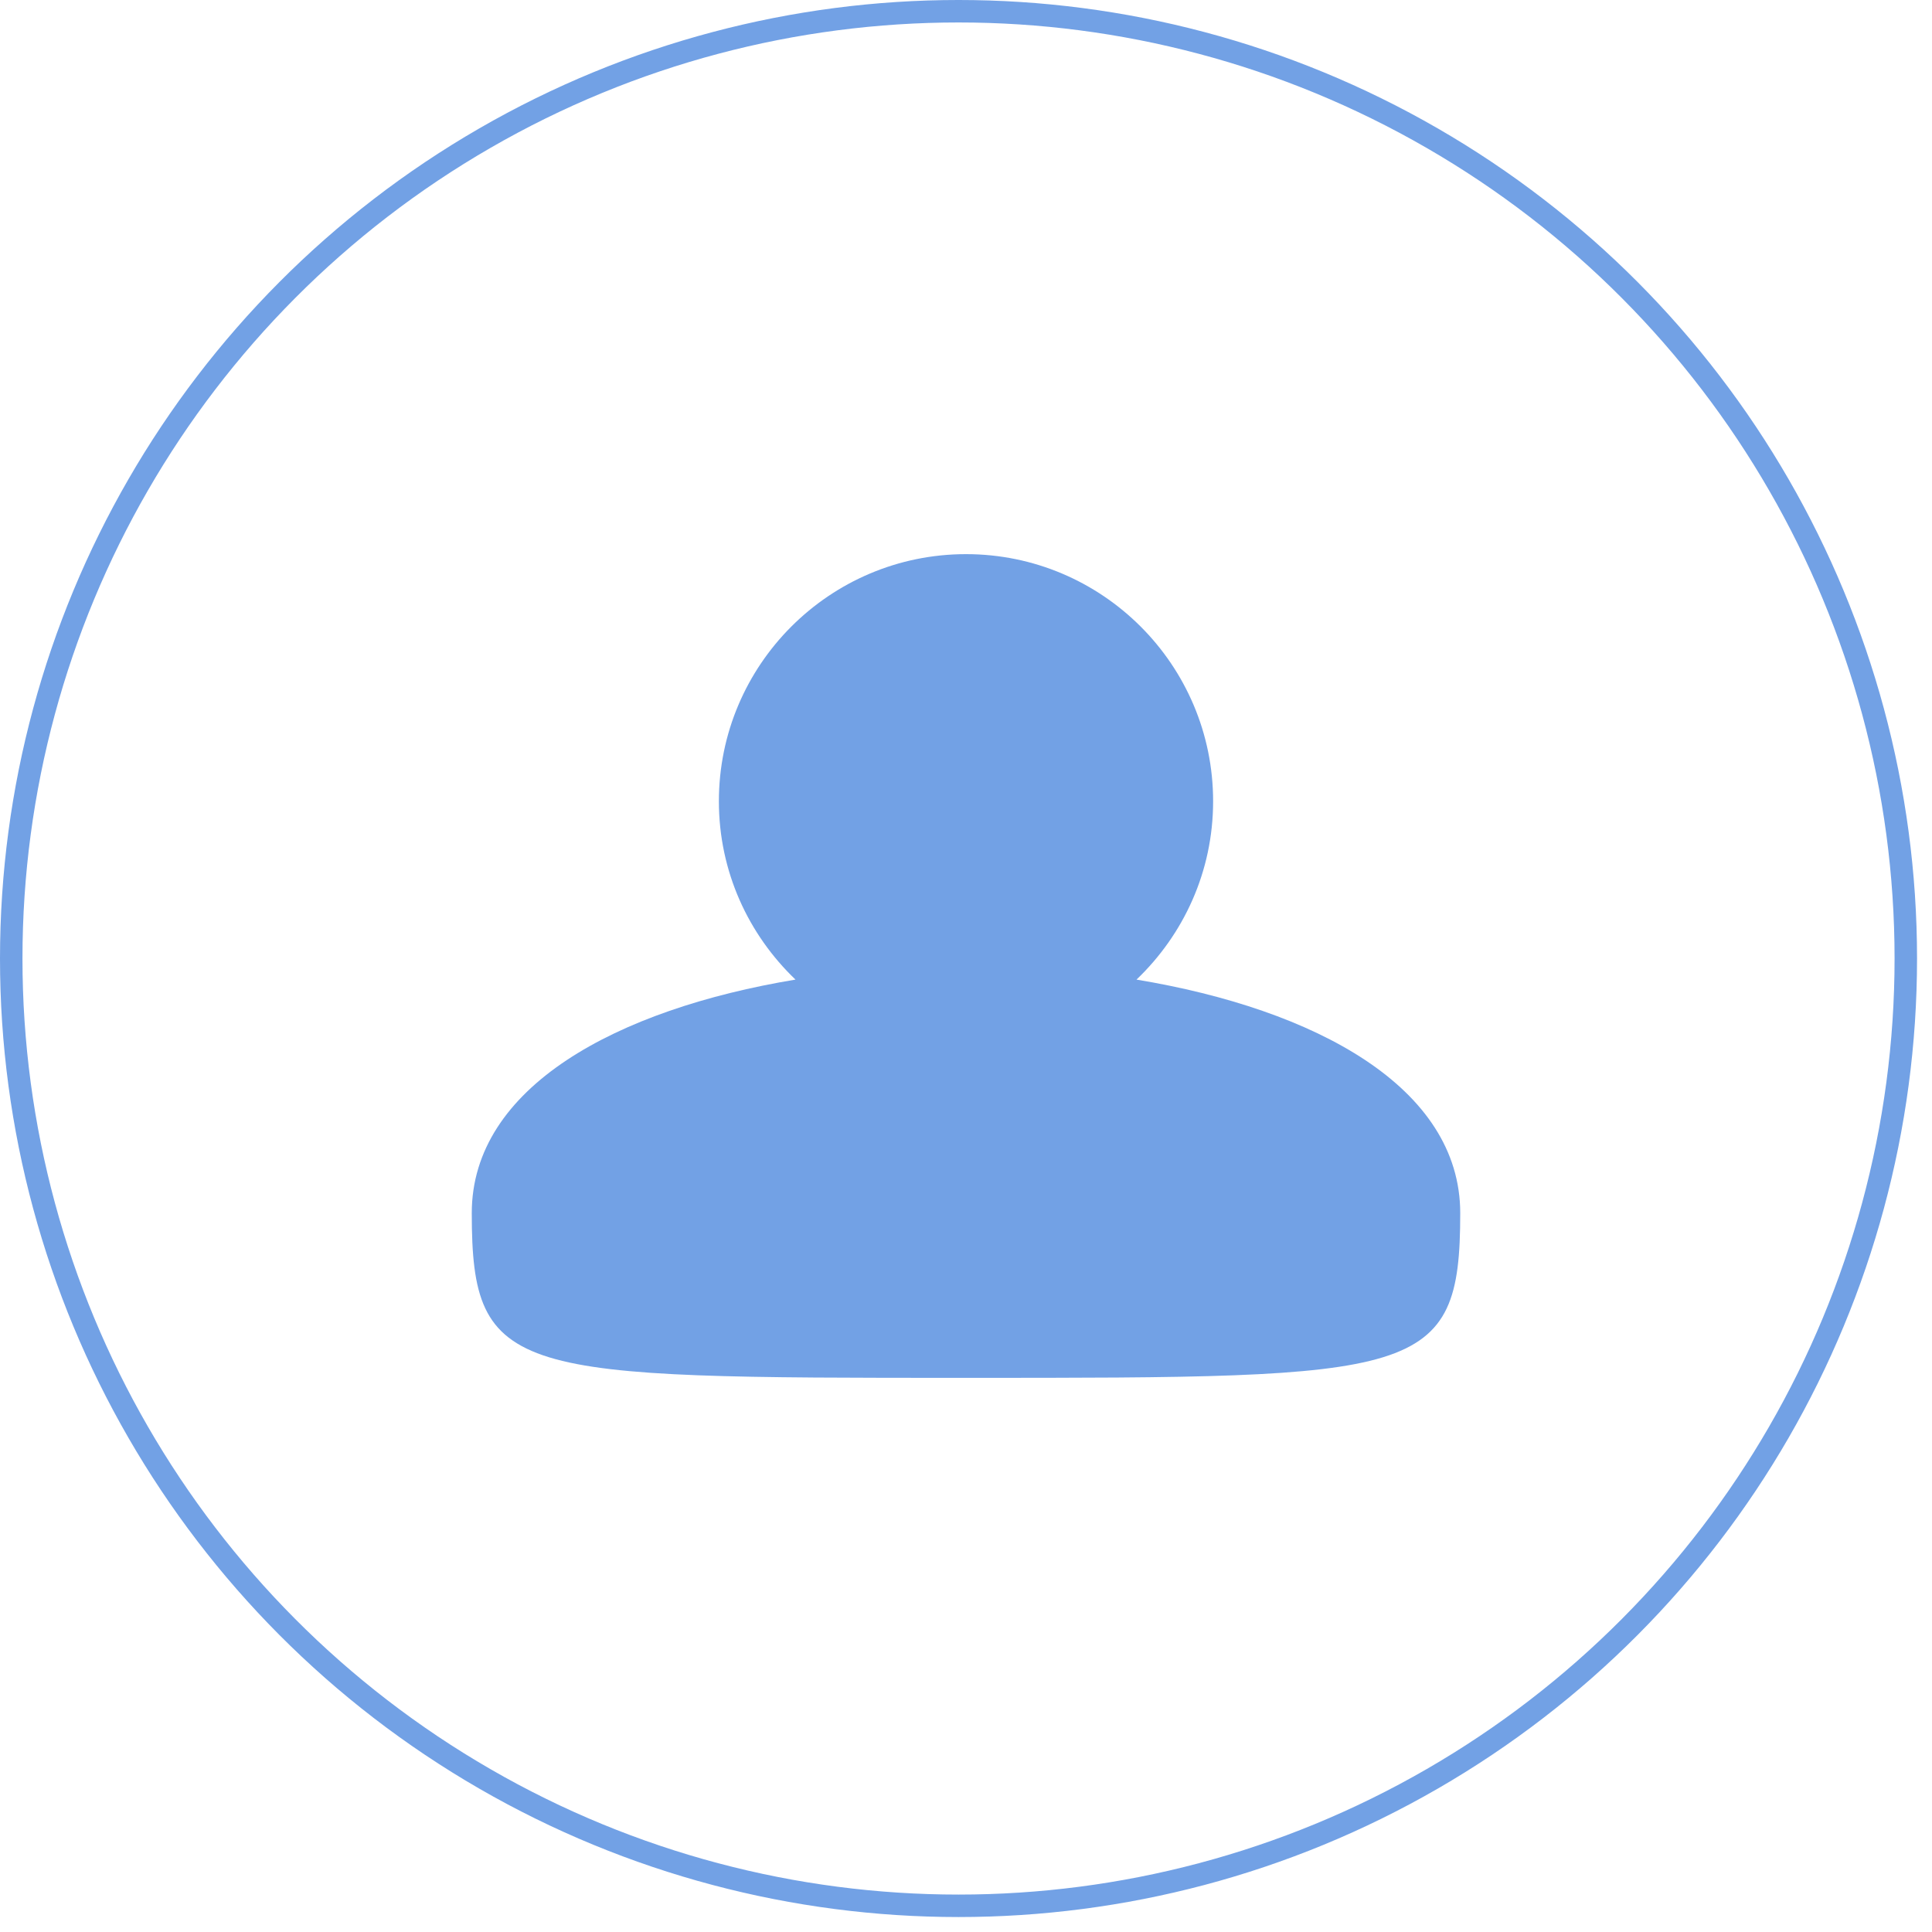
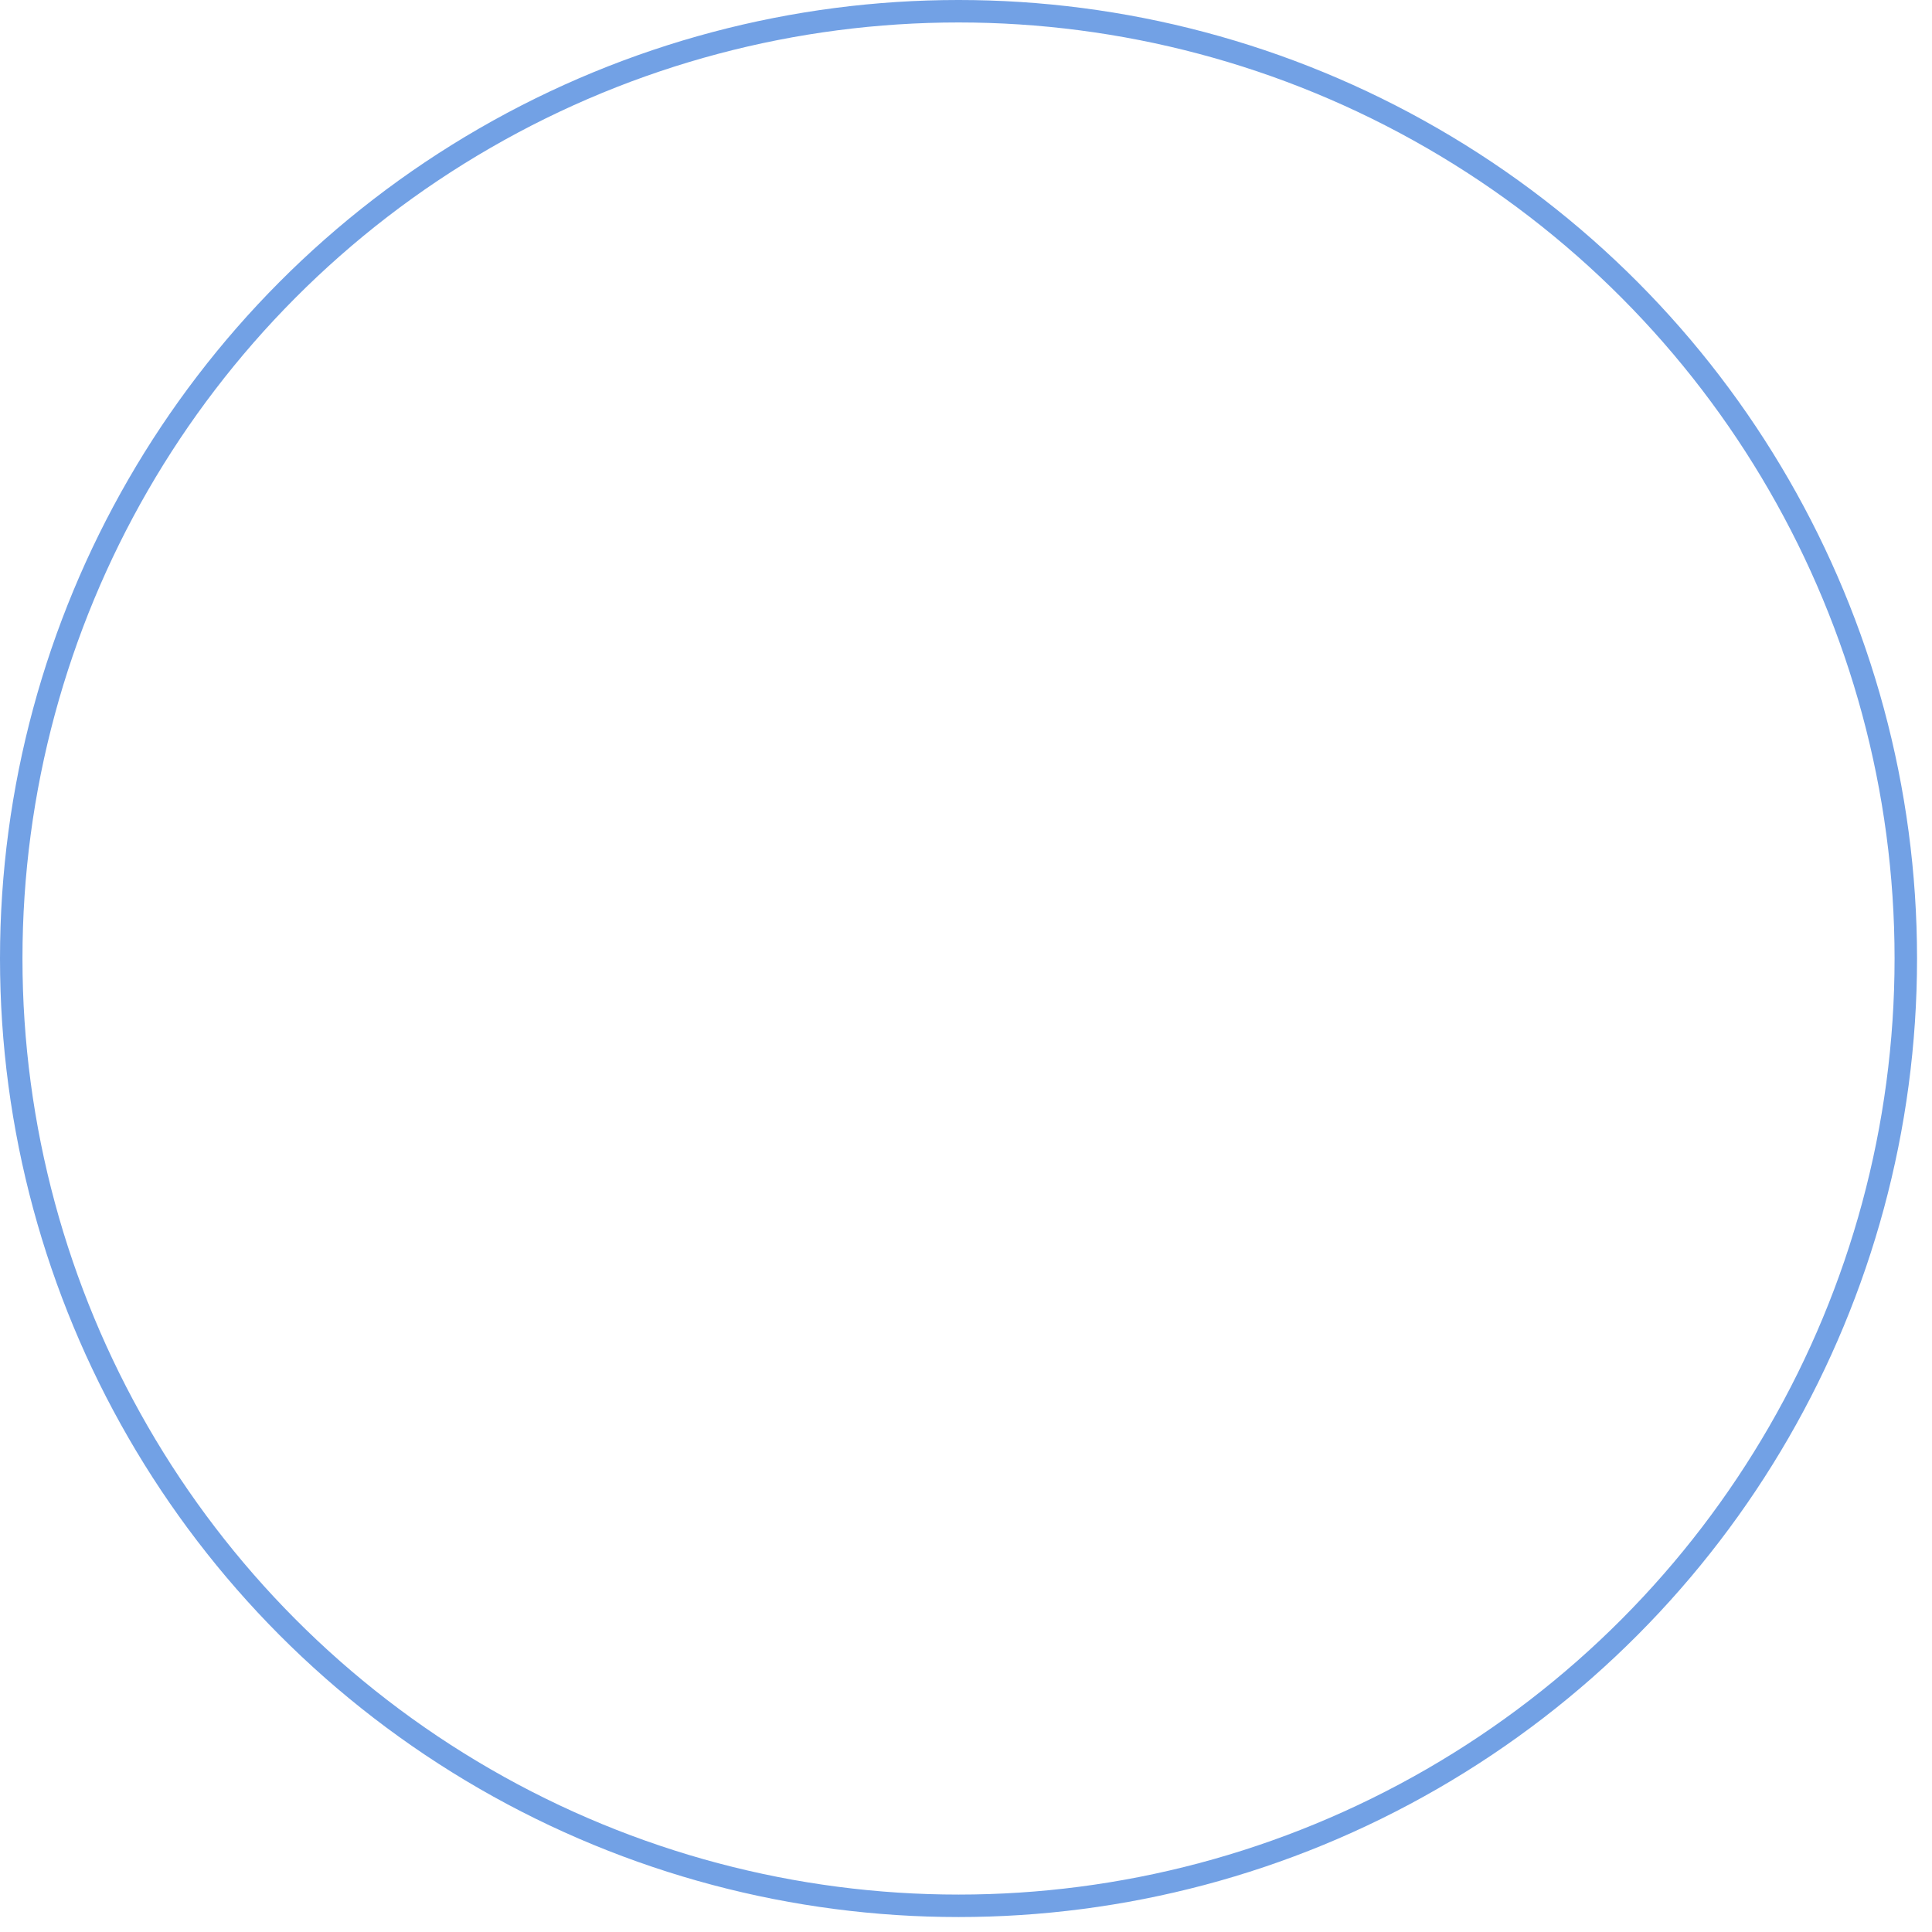
<svg xmlns="http://www.w3.org/2000/svg" width="86" height="86" viewBox="0 0 86 86" fill="none">
  <circle cx="42.667" cy="42.667" r="42.167" stroke="#72A1E5" />
-   <path d="M50.59 43.605C52.68 41.607 54 38.802 54 35.667C54 29.598 49.068 24.667 43 24.667C36.932 24.667 32 29.598 32 35.667C32 38.802 33.32 41.607 35.41 43.605C27.453 44.925 21 48.39 21 54C21 61.333 22.833 61.333 43 61.333C63.167 61.333 65 61.333 65 54C65 48.39 58.547 44.925 50.59 43.605Z" fill="#72A1E5" />
</svg>